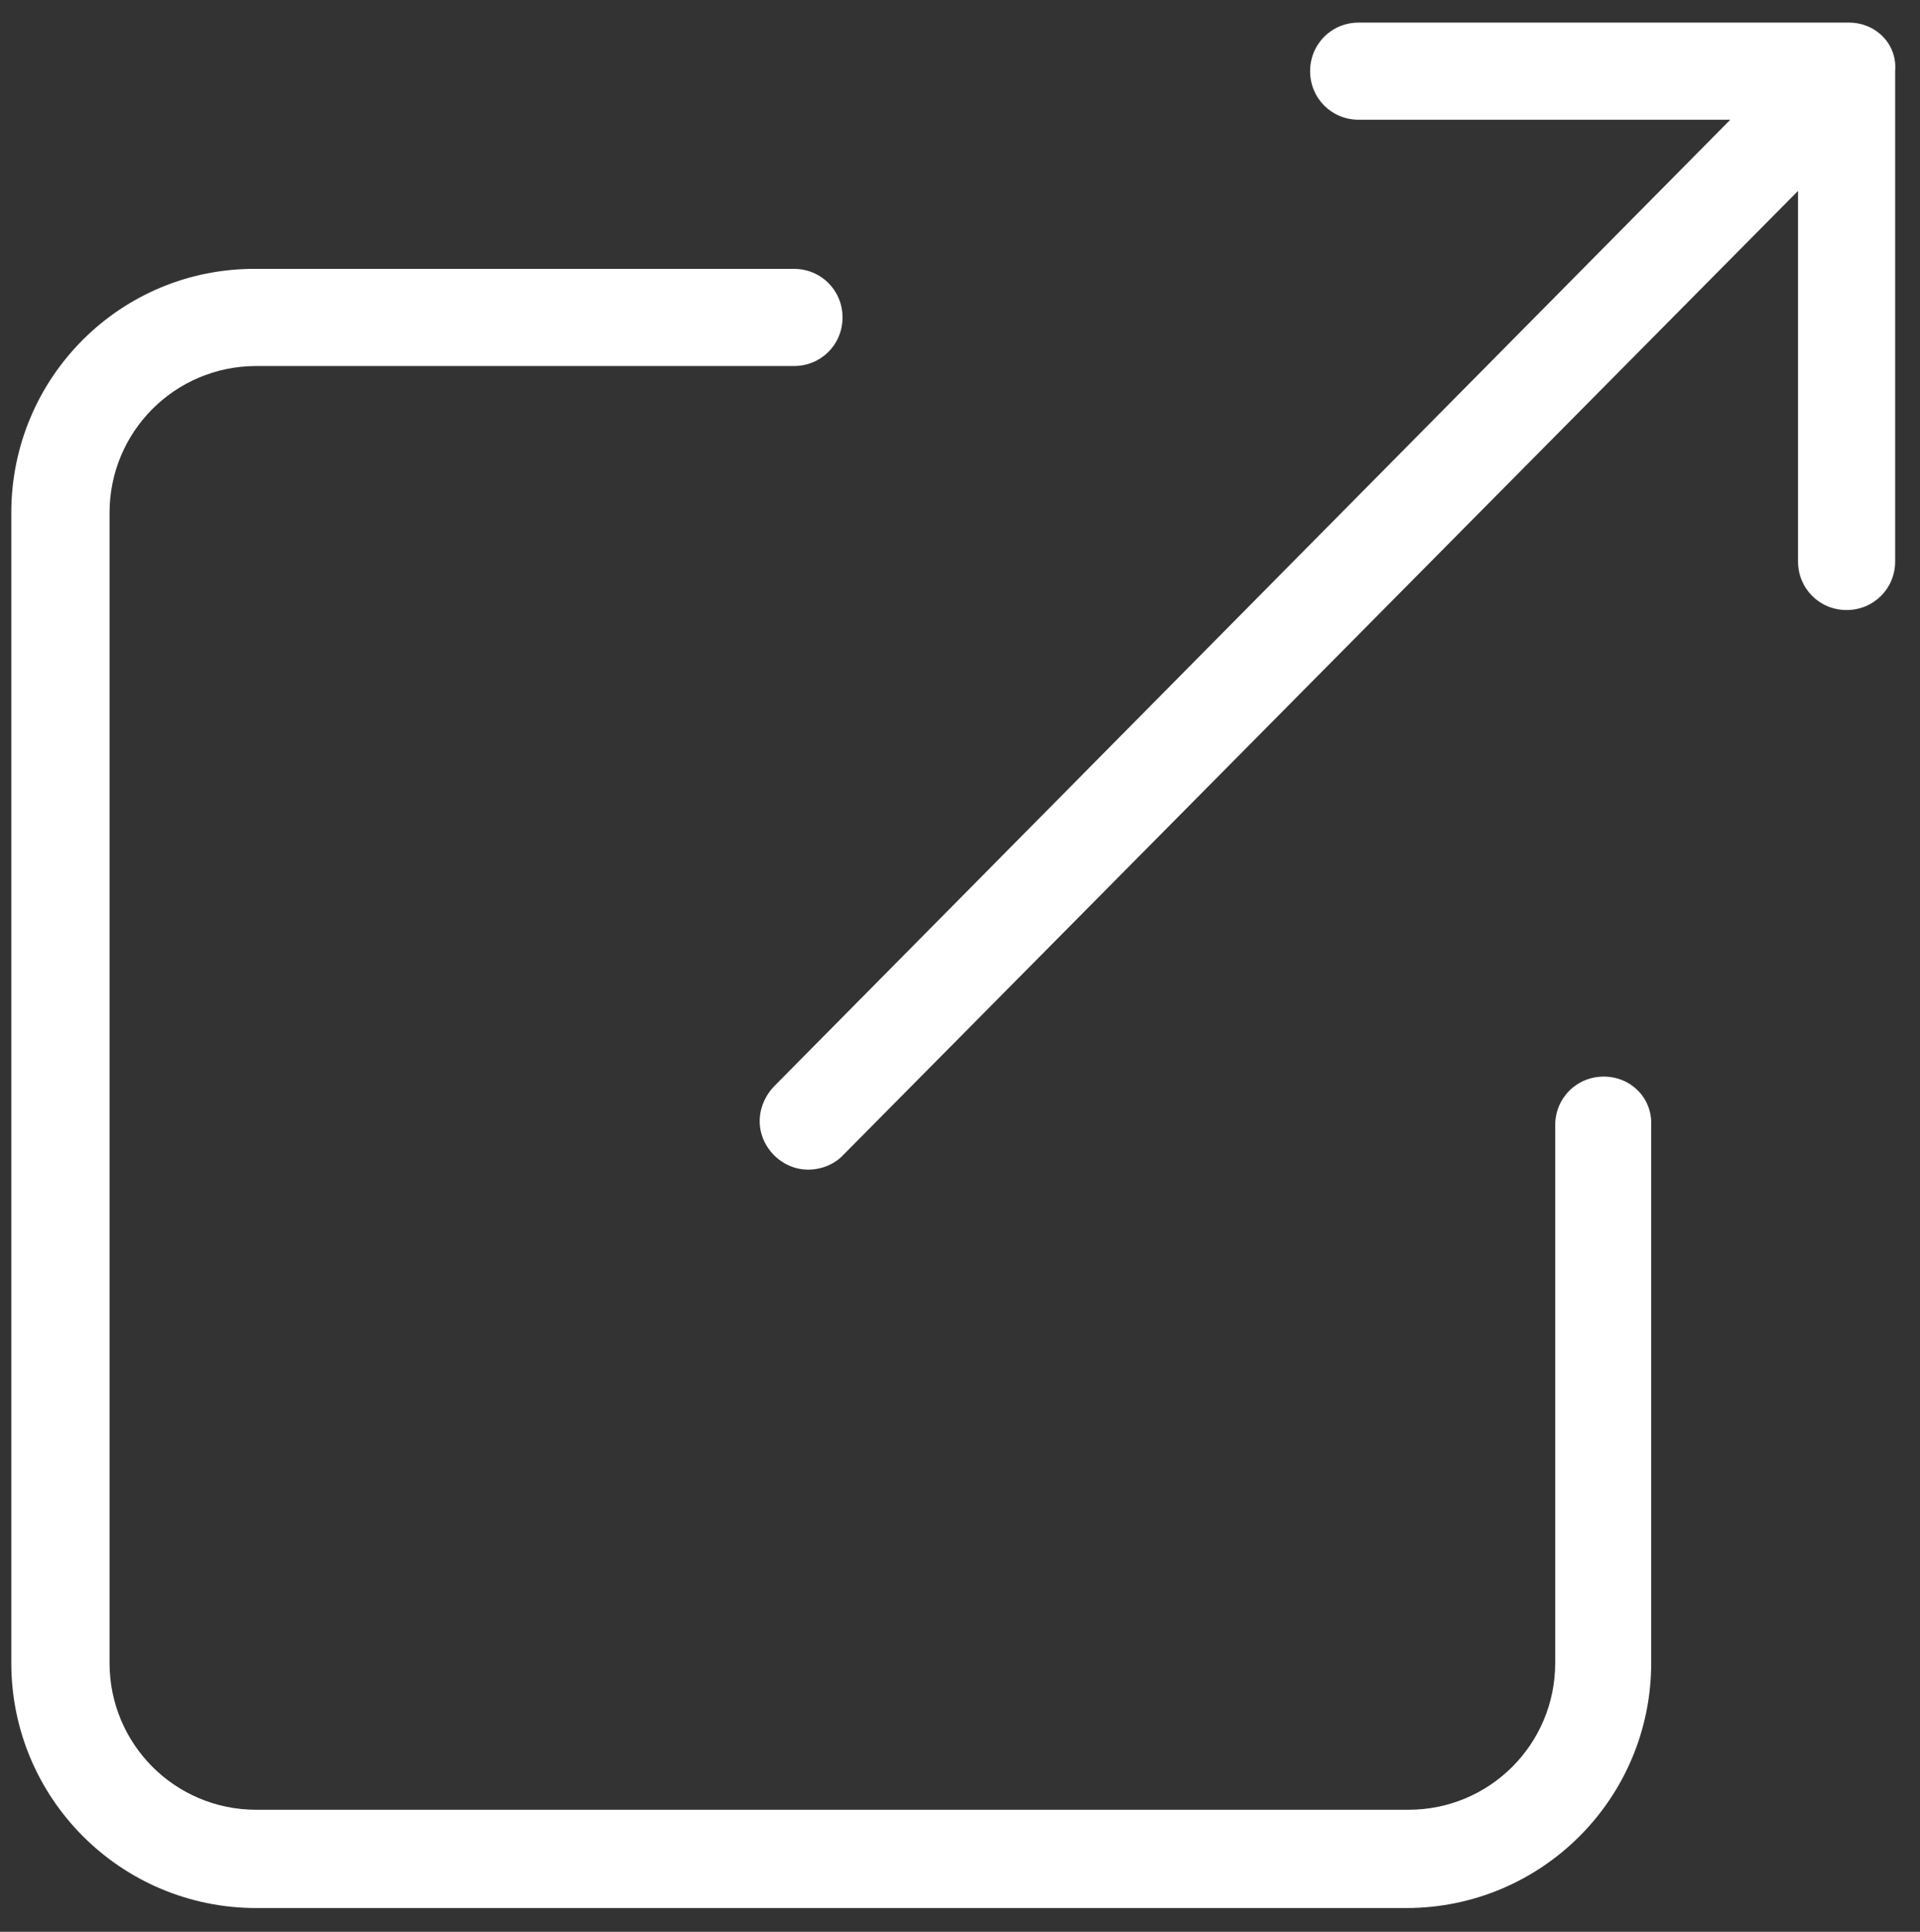
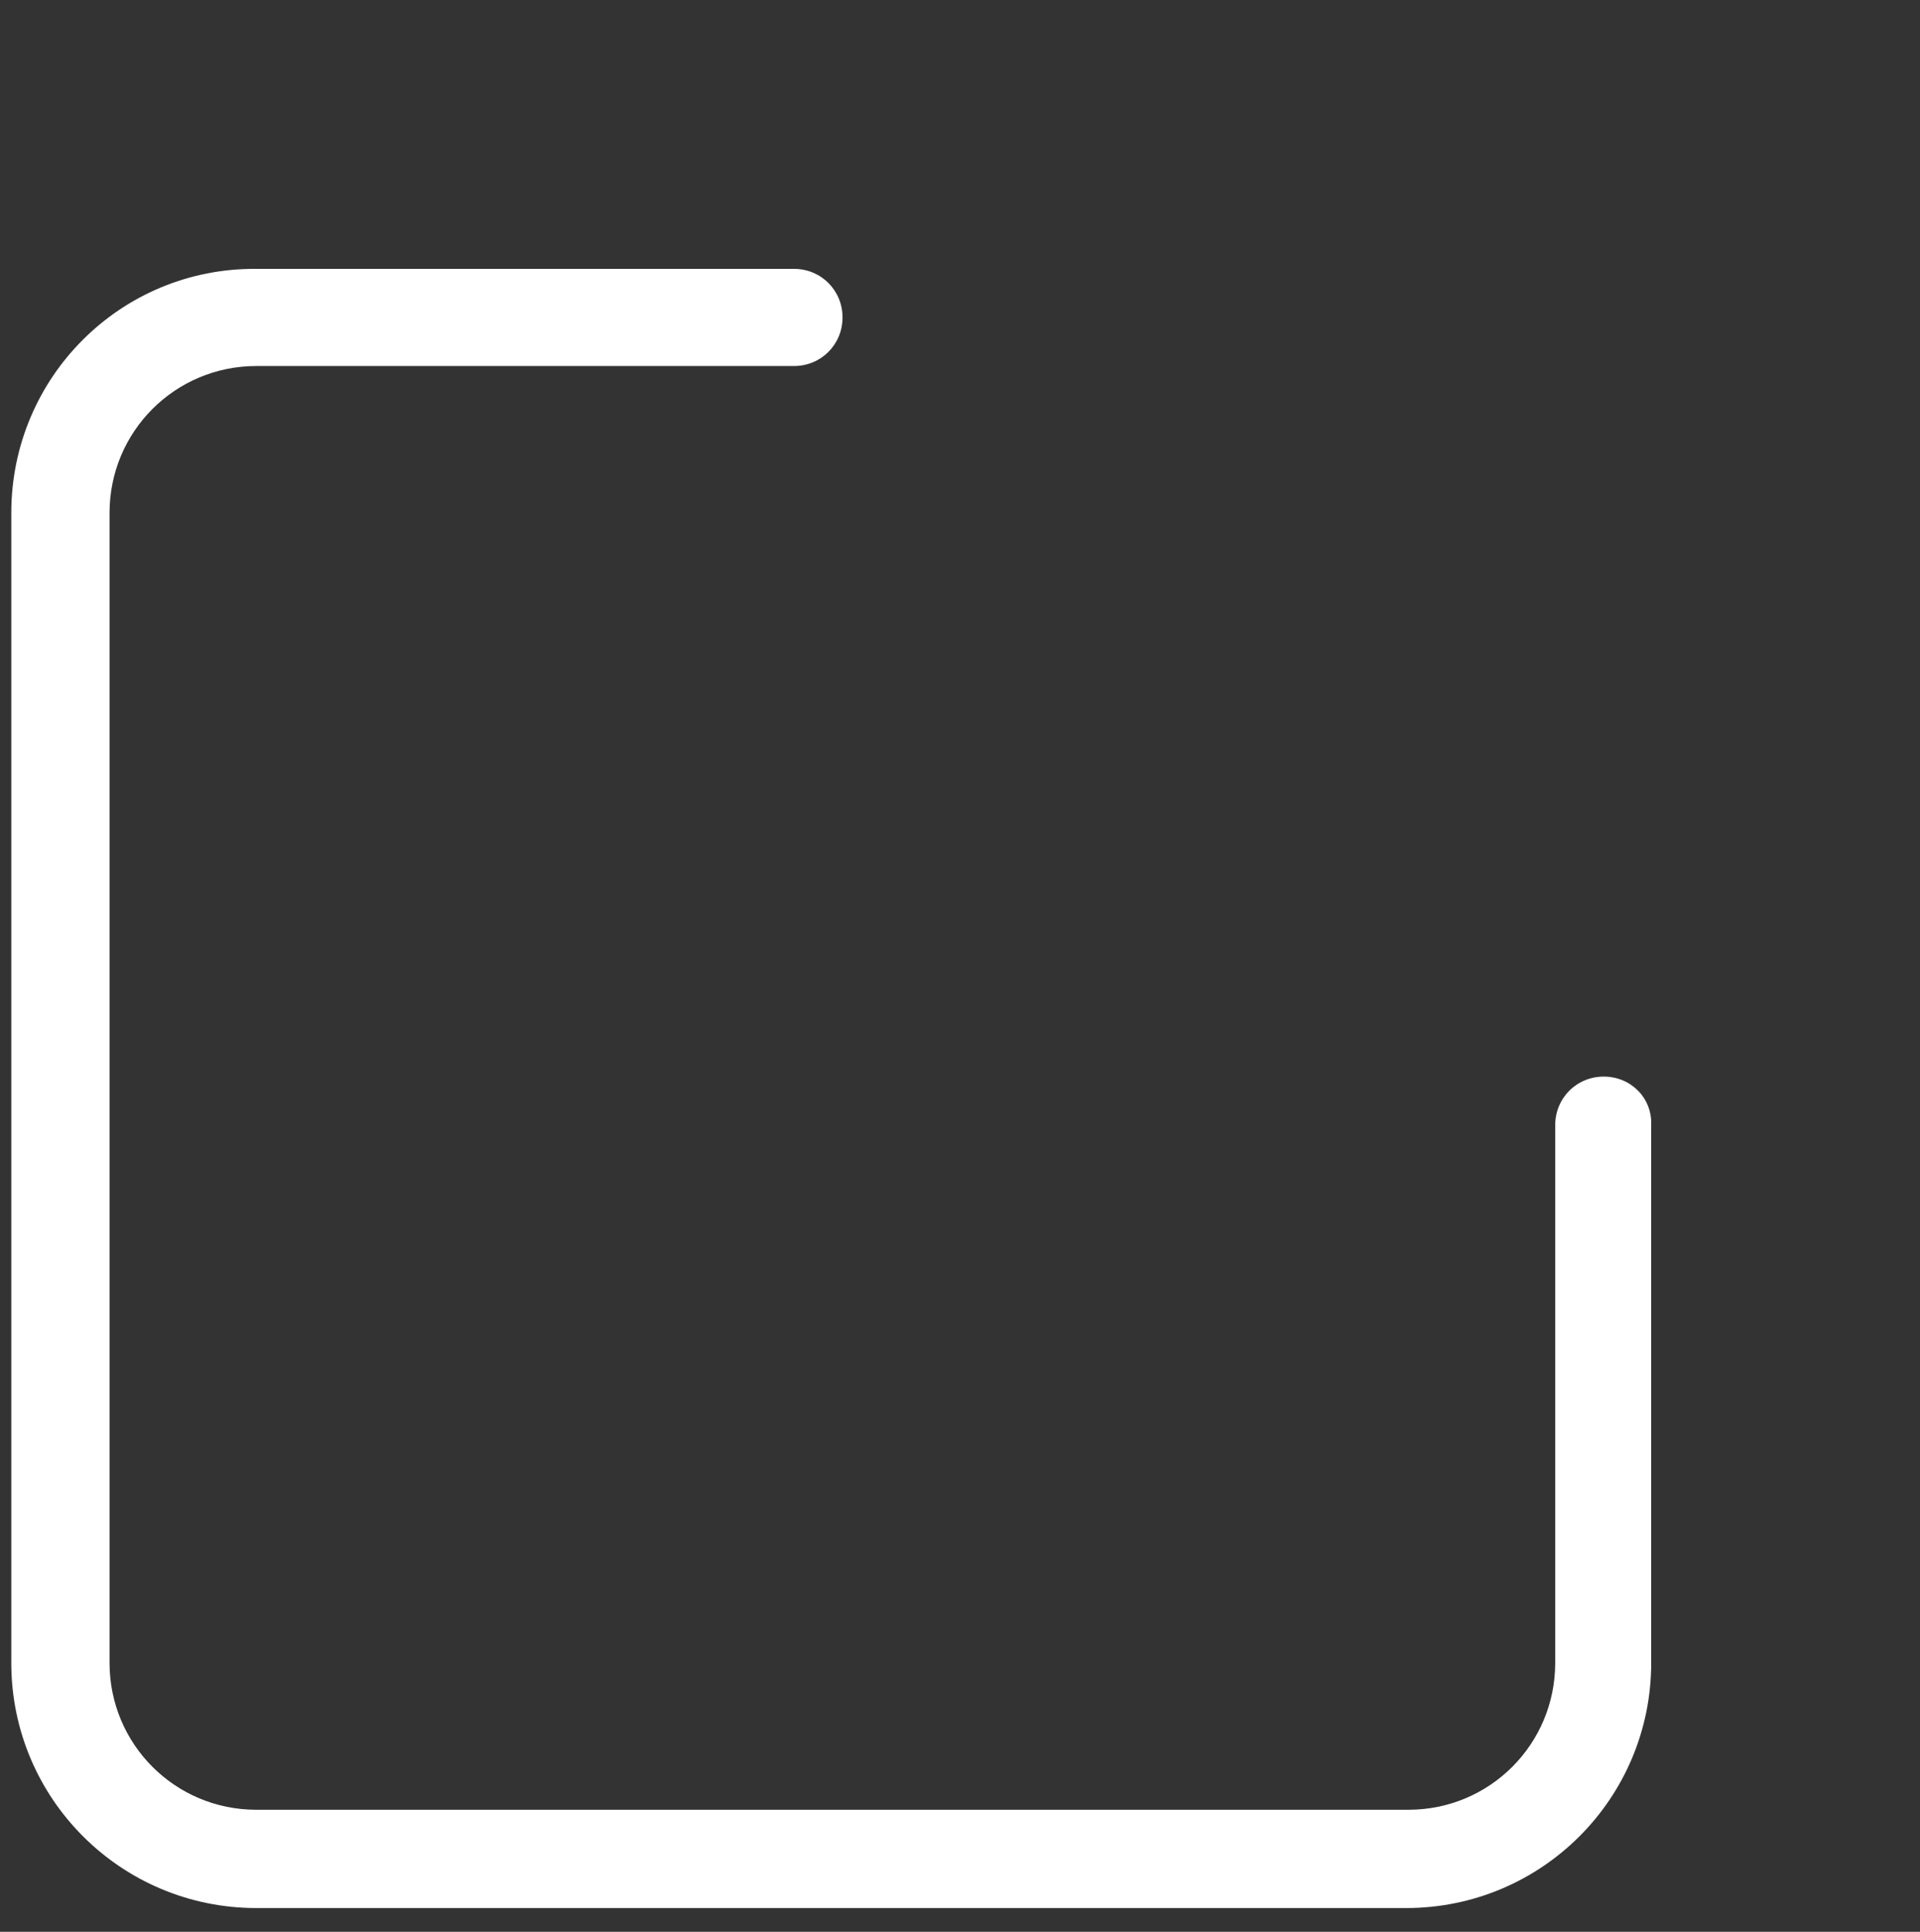
<svg xmlns="http://www.w3.org/2000/svg" version="1.1" id="Layer_1" x="0px" y="0px" viewBox="0 0 170 171" style="enable-background:new 0 0 170 171;" xml:space="preserve">
  <rect x="0" y="0" width="170" height="171" fill="#333333" stroke="none" />
  <style type="text/css">
	.st0{fill:#FFFFFF;}
</style>
  <g>
-     <path class="st0" d="M163.7,2h-43.4c-2.4,0-4.3,1.9-4.3,4.3c0,2.4,1.9,4.3,4.3,4.3h32.9L68.6,96.1c-1.1,1.1-1.6,2.7-1.2,4.2   c0.4,1.5,1.6,2.7,3.1,3.1c1.5,0.4,3.2-0.1,4.2-1.2l84.5-85.3v32.8c0,2.4,1.9,4.3,4.3,4.3c2.4,0,4.3-1.9,4.3-4.3V6.3   C168,3.9,166.1,2,163.7,2L163.7,2z M163.7,2" />
    <path class="st0" d="M142,95.3c-2.4,0-4.3,1.9-4.3,4.3v47.6c0,7.2-5.8,13-13,13H22.7c-7.2,0-13-5.8-13-13V45.4c0-7.2,5.8-13,13-13   h47.6c2.4,0,4.3-1.9,4.3-4.3c0-2.4-1.9-4.3-4.3-4.3H22.7C10.7,23.7,1,33.4,1,45.4v101.8c0,12,9.7,21.7,21.7,21.7h101.8   c12,0,21.7-9.7,21.7-21.7V99.6C146.3,97.2,144.4,95.3,142,95.3L142,95.3z M142,95.3" />
  </g>
</svg>